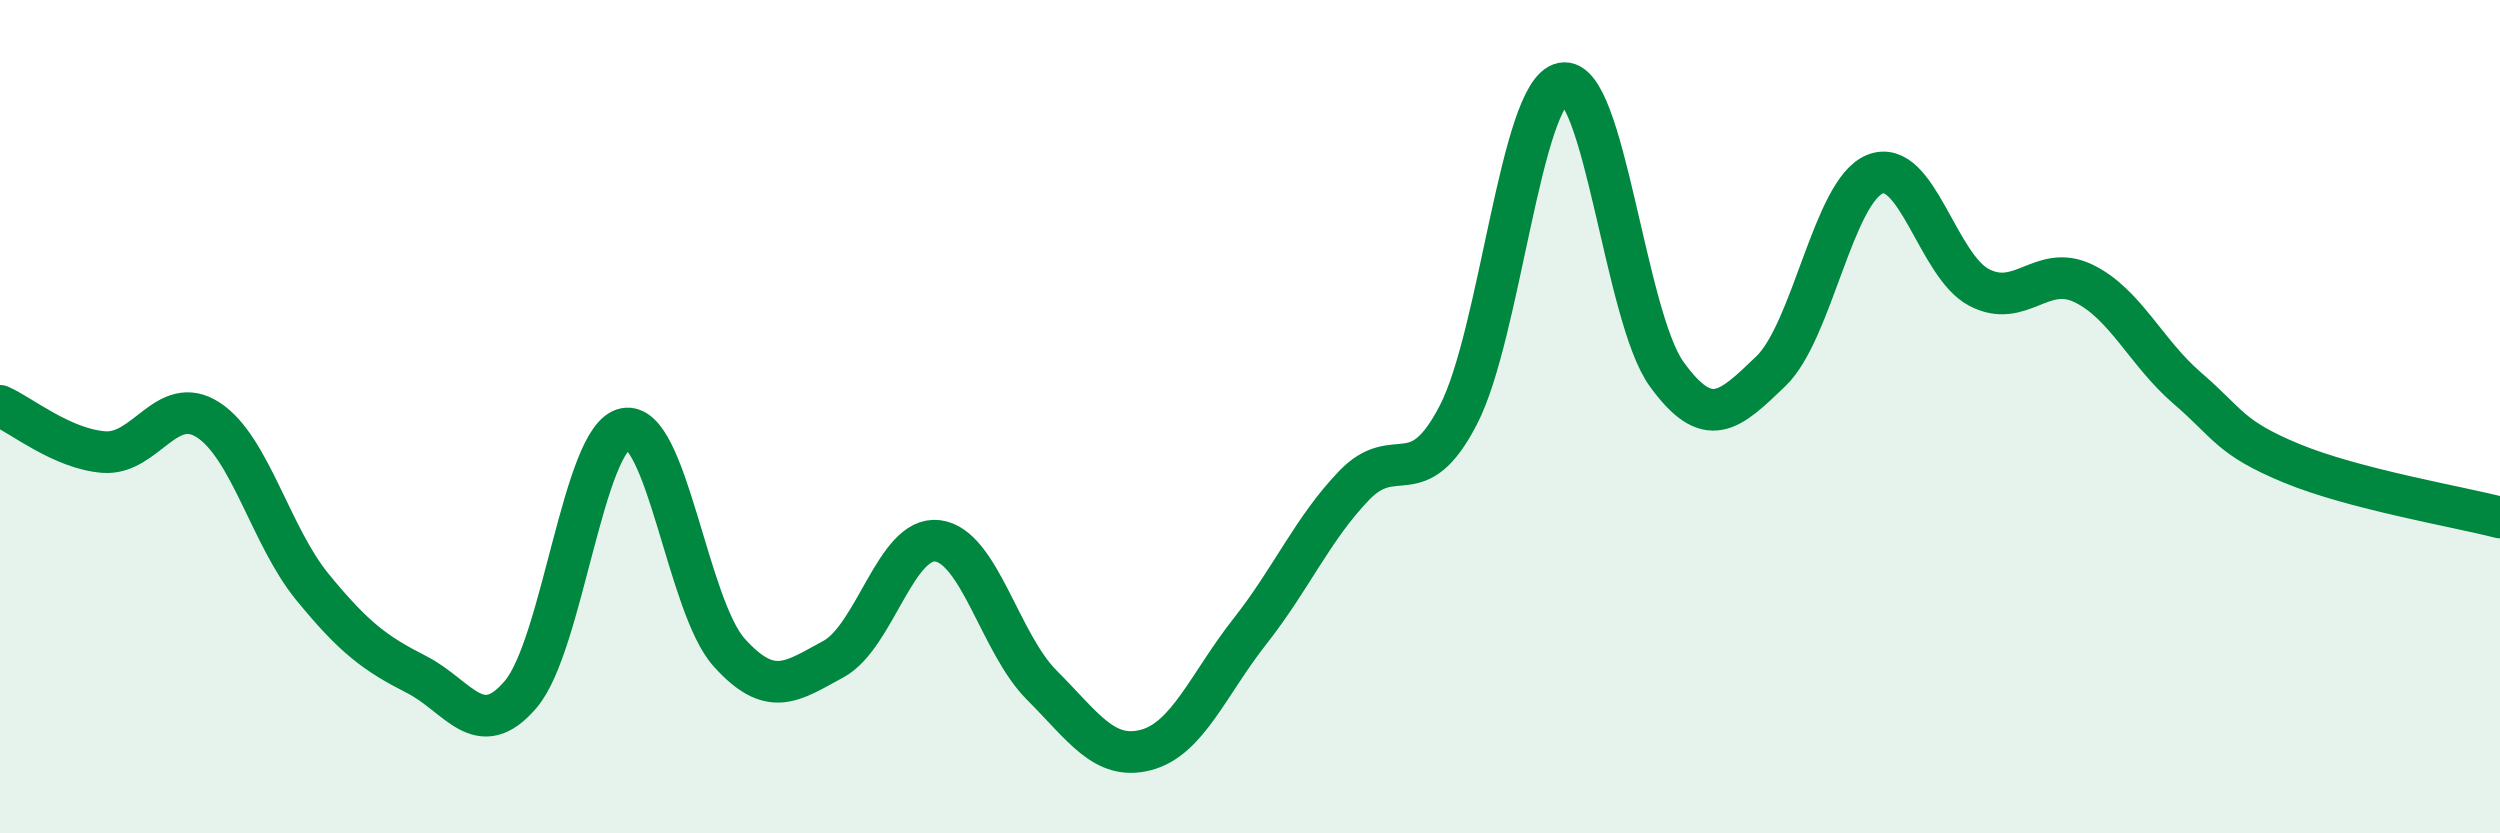
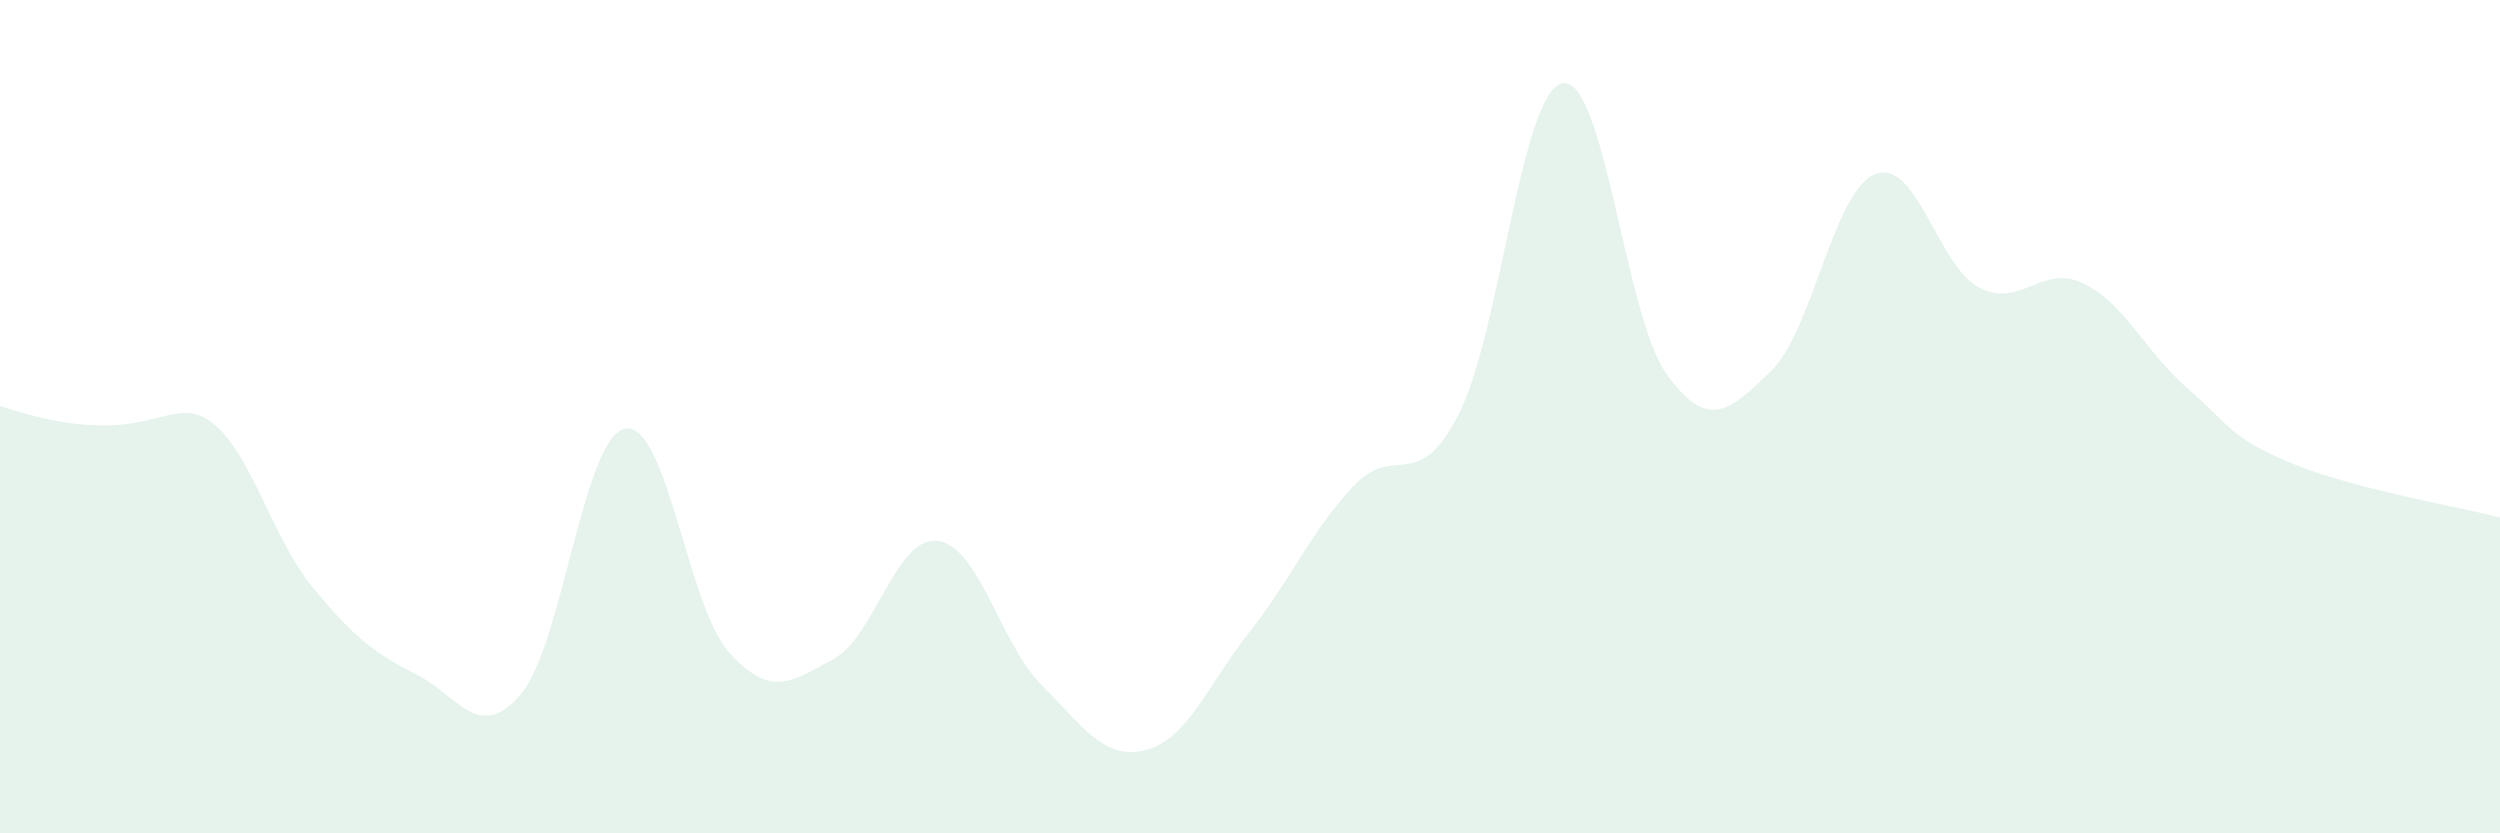
<svg xmlns="http://www.w3.org/2000/svg" width="60" height="20" viewBox="0 0 60 20">
-   <path d="M 0,9.74 C 0.5,9.96 1.5,10.78 2.5,10.85 C 3.5,10.92 4,9.43 5,10.08 C 6,10.73 6.5,12.87 7.5,14.09 C 8.5,15.31 9,15.68 10,16.19 C 11,16.7 11.5,17.84 12.5,16.66 C 13.5,15.48 14,10.49 15,10.29 C 16,10.09 16.5,14.55 17.5,15.66 C 18.5,16.77 19,16.36 20,15.82 C 21,15.28 21.5,12.86 22.5,12.98 C 23.5,13.1 24,15.44 25,16.44 C 26,17.44 26.5,18.26 27.5,18 C 28.5,17.74 29,16.42 30,15.15 C 31,13.88 31.5,12.69 32.5,11.65 C 33.5,10.61 34,11.89 35,9.96 C 36,8.03 36.5,2.2 37.5,2 C 38.5,1.8 39,7.6 40,8.98 C 41,10.36 41.5,9.87 42.5,8.91 C 43.5,7.95 44,4.58 45,4.18 C 46,3.78 46.5,6.38 47.5,6.9 C 48.5,7.42 49,6.32 50,6.8 C 51,7.28 51.5,8.46 52.5,9.32 C 53.5,10.18 53.5,10.5 55,11.12 C 56.5,11.74 59,12.16 60,12.42L60 20L0 20Z" fill="#008740" opacity="0.1" stroke-linecap="round" stroke-linejoin="round" />
-   <path d="M 0,9.74 C 0.5,9.96 1.5,10.78 2.5,10.85 C 3.5,10.92 4,9.43 5,10.08 C 6,10.73 6.5,12.87 7.5,14.09 C 8.5,15.31 9,15.68 10,16.19 C 11,16.7 11.5,17.84 12.5,16.66 C 13.5,15.48 14,10.49 15,10.29 C 16,10.09 16.5,14.55 17.5,15.66 C 18.5,16.77 19,16.36 20,15.82 C 21,15.28 21.5,12.86 22.5,12.98 C 23.5,13.1 24,15.44 25,16.44 C 26,17.44 26.5,18.26 27.5,18 C 28.5,17.74 29,16.42 30,15.15 C 31,13.88 31.5,12.69 32.5,11.65 C 33.5,10.61 34,11.89 35,9.96 C 36,8.03 36.5,2.2 37.5,2 C 38.5,1.8 39,7.6 40,8.98 C 41,10.36 41.5,9.87 42.5,8.91 C 43.5,7.95 44,4.58 45,4.18 C 46,3.78 46.5,6.38 47.5,6.9 C 48.5,7.42 49,6.32 50,6.8 C 51,7.28 51.5,8.46 52.5,9.32 C 53.5,10.18 53.5,10.5 55,11.12 C 56.5,11.74 59,12.16 60,12.42" stroke="#008740" stroke-width="1" fill="none" stroke-linecap="round" stroke-linejoin="round" />
+   <path d="M 0,9.74 C 3.5,10.92 4,9.43 5,10.08 C 6,10.73 6.5,12.87 7.5,14.09 C 8.5,15.31 9,15.68 10,16.19 C 11,16.7 11.5,17.84 12.5,16.66 C 13.5,15.48 14,10.49 15,10.29 C 16,10.09 16.5,14.55 17.5,15.66 C 18.5,16.77 19,16.36 20,15.82 C 21,15.28 21.5,12.86 22.5,12.98 C 23.5,13.1 24,15.44 25,16.44 C 26,17.44 26.5,18.26 27.5,18 C 28.5,17.74 29,16.42 30,15.15 C 31,13.88 31.5,12.69 32.5,11.65 C 33.5,10.61 34,11.89 35,9.96 C 36,8.03 36.5,2.2 37.5,2 C 38.5,1.8 39,7.6 40,8.98 C 41,10.36 41.5,9.87 42.5,8.91 C 43.5,7.95 44,4.58 45,4.18 C 46,3.78 46.5,6.38 47.5,6.9 C 48.5,7.42 49,6.32 50,6.8 C 51,7.28 51.5,8.46 52.5,9.32 C 53.5,10.18 53.5,10.5 55,11.12 C 56.5,11.74 59,12.16 60,12.42L60 20L0 20Z" fill="#008740" opacity="0.1" stroke-linecap="round" stroke-linejoin="round" />
</svg>